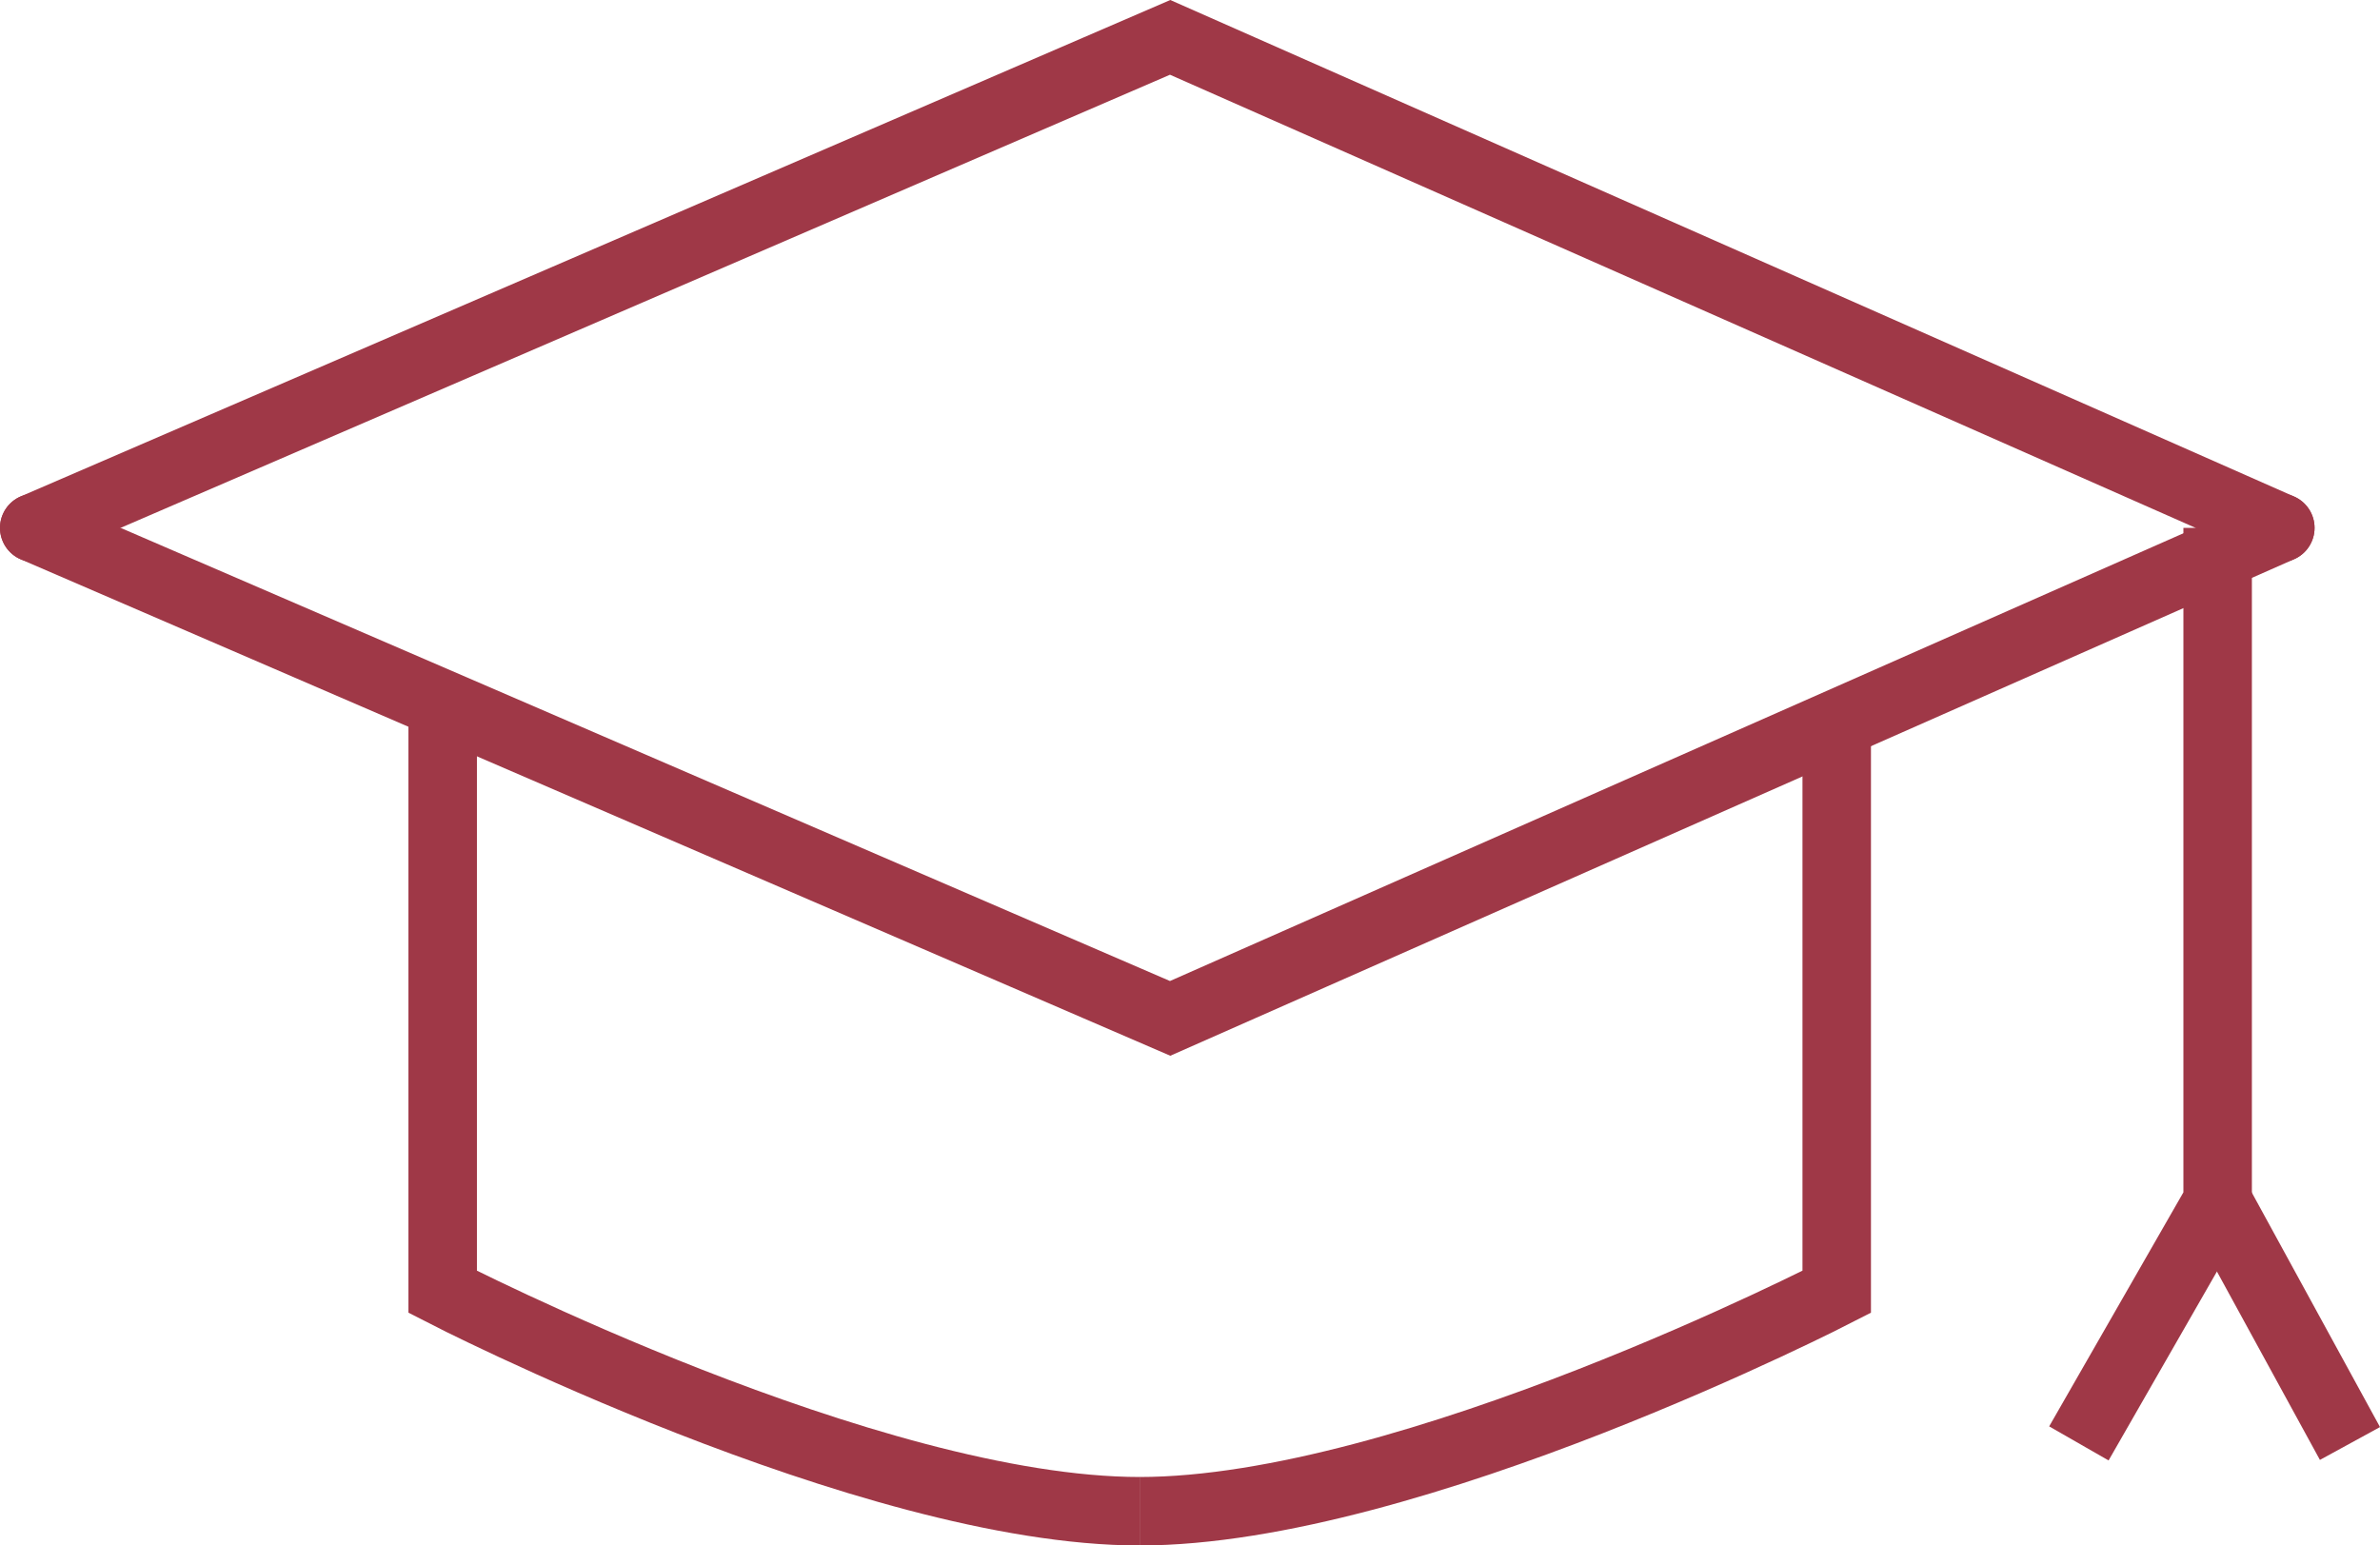
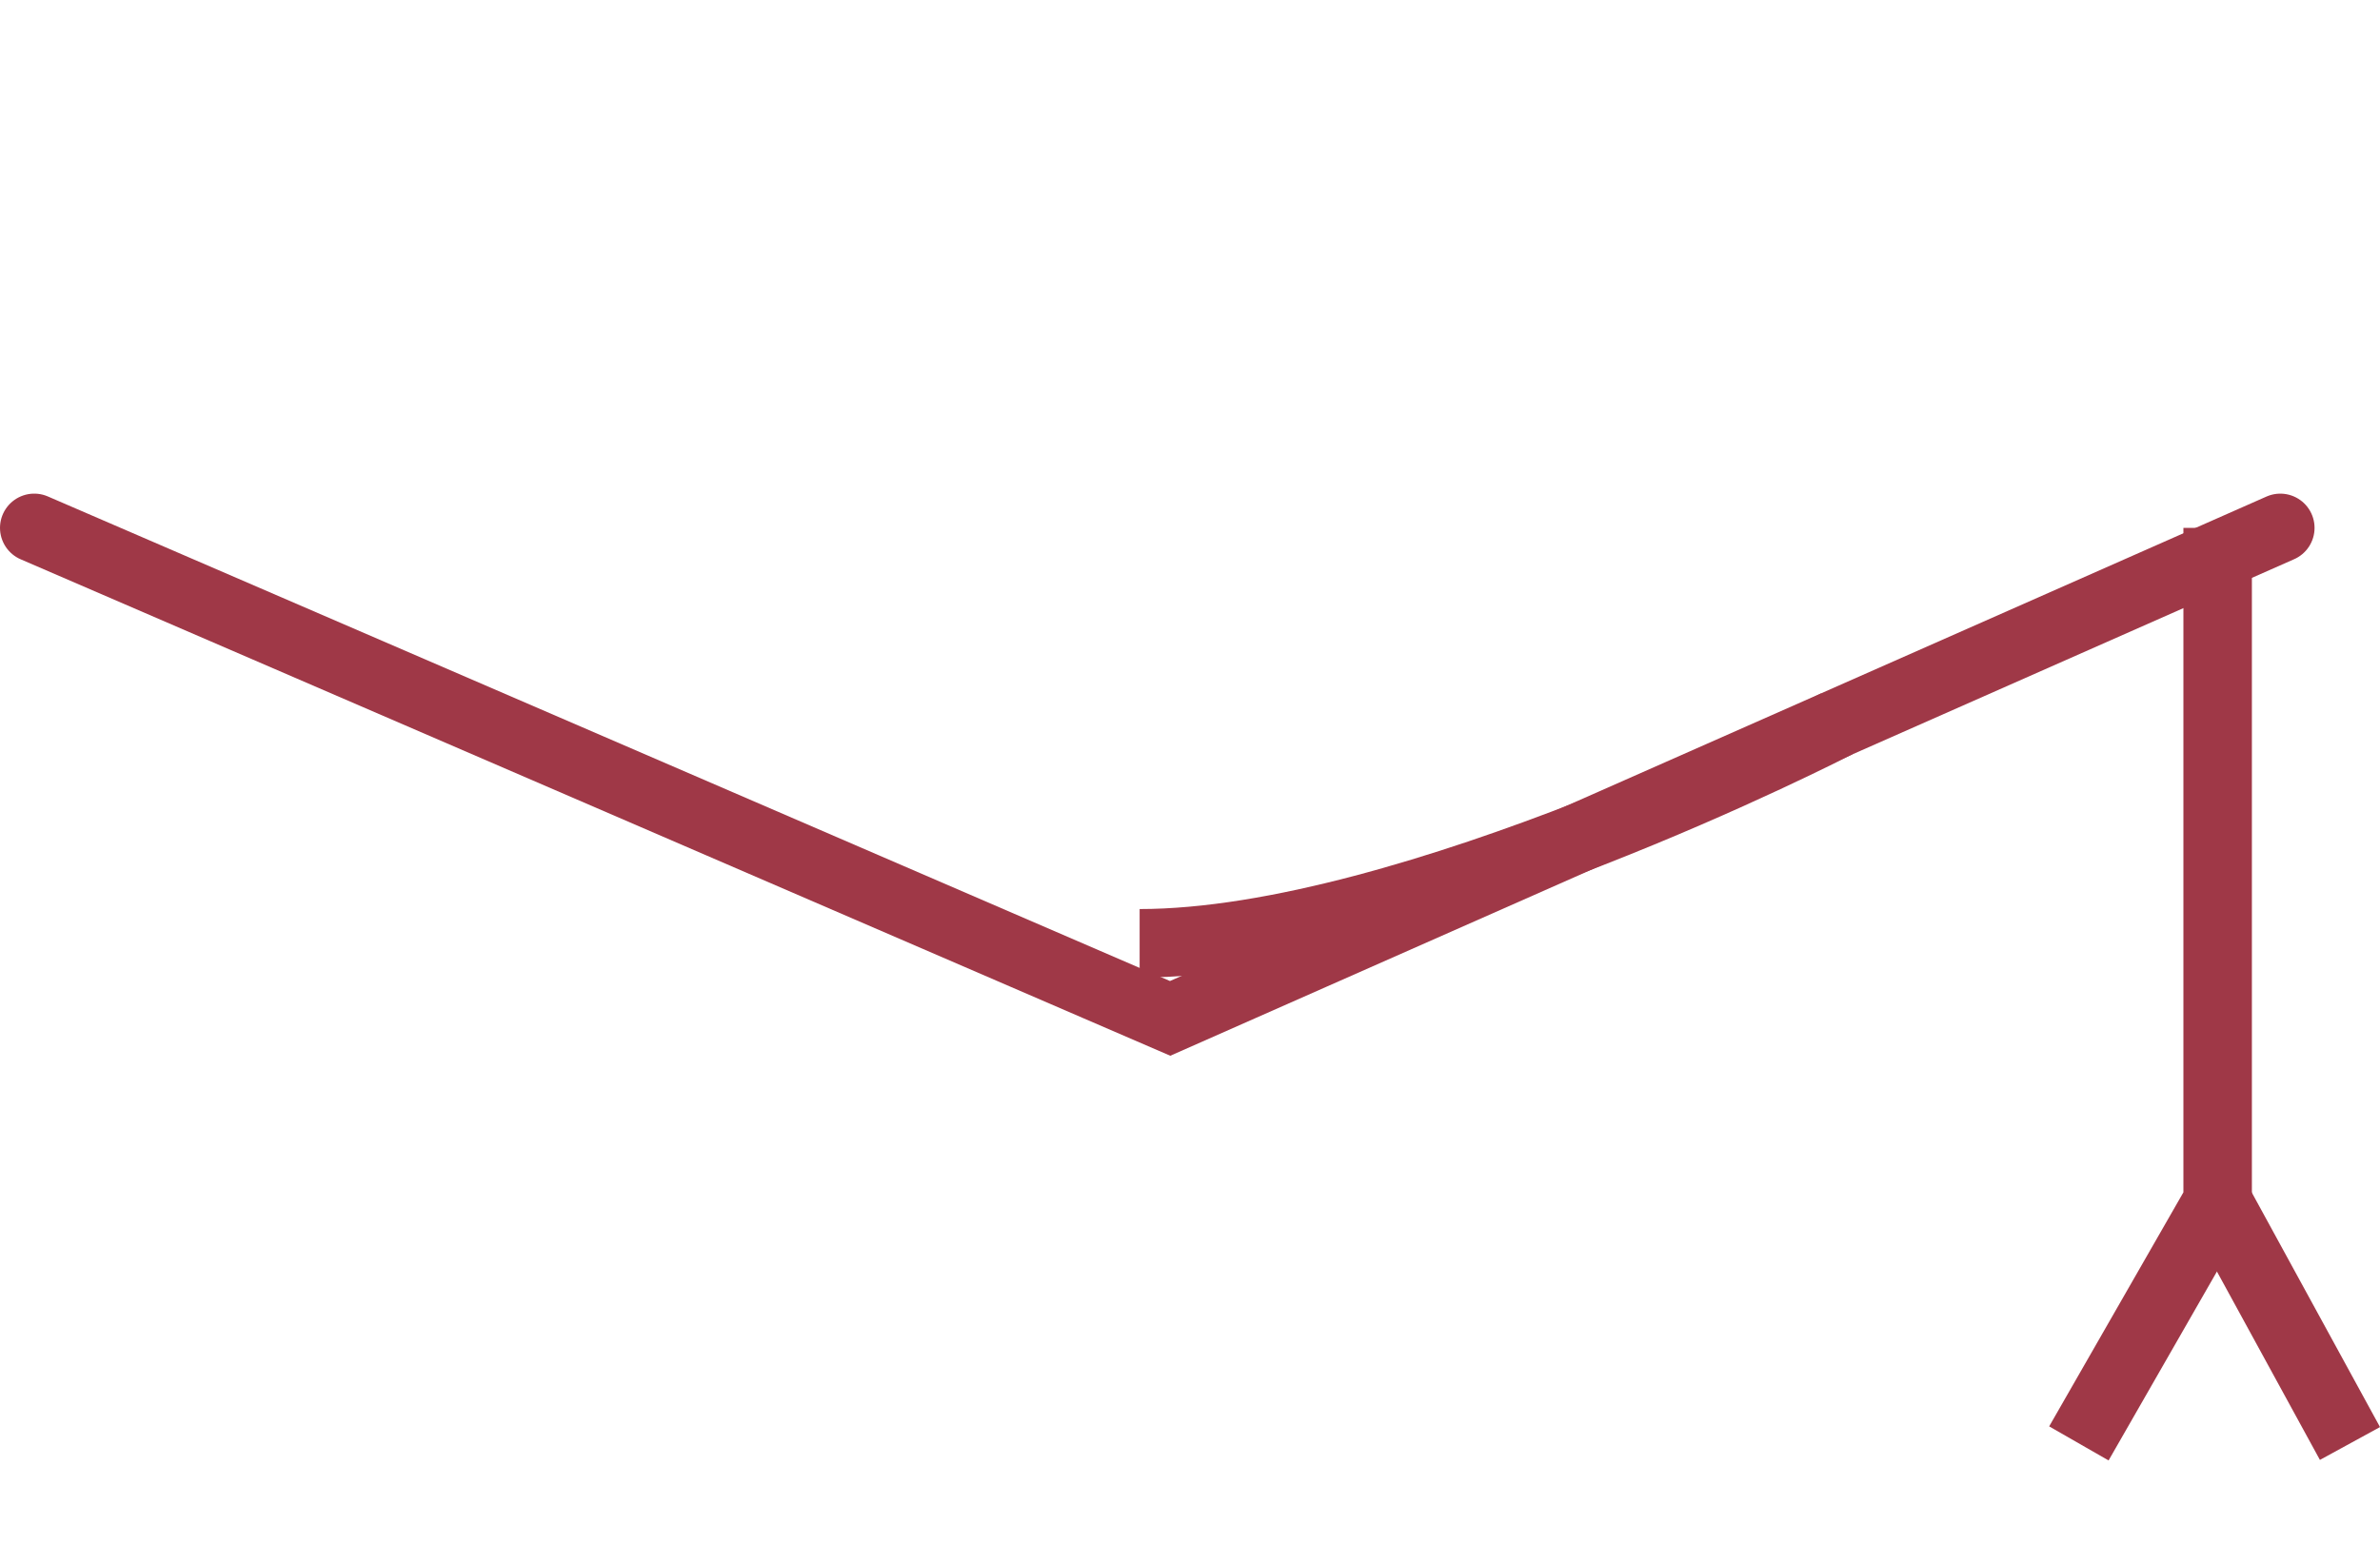
<svg xmlns="http://www.w3.org/2000/svg" viewBox="0 0 104.258 67.705">
  <defs>
    <style>
      .cls-1, .cls-2 {
        fill: none;
        stroke: #9f3847;
        stroke-miterlimit: 10;
        stroke-width: 3px;
      }

      .cls-2 {
        stroke-linecap: round;
      }
    </style>
  </defs>
  <g id="Layer_7" data-name="Layer 7" transform="translate(-263.341 -216.942)">
    <g id="Group_19" data-name="Group 19">
-       <path id="Path_21" data-name="Path 21" class="cls-1" d="M282.733,248.653v24.881s18.661,9.613,30.536,9.613" />
-       <path id="Path_22" data-name="Path 22" class="cls-1" d="M343.8,248.653v24.881s-18.661,9.613-30.536,9.613" />
-       <path id="Path_23" data-name="Path 23" class="cls-2" d="M264.841,240.067,314.6,218.579l48.632,21.488" />
+       <path id="Path_22" data-name="Path 22" class="cls-1" d="M343.8,248.653s-18.661,9.613-30.536,9.613" />
      <path id="Path_24" data-name="Path 24" class="cls-2" d="M264.841,240.067,314.6,261.556l48.632-21.488" />
      <path id="Path_25" data-name="Path 25" class="cls-1" d="M360.487,240.067v29.509l-6.079,10.6" />
      <line id="Line_33" data-name="Line 33" class="cls-1" x1="5.796" y1="10.603" transform="translate(360.487 269.576)" />
    </g>
  </g>
</svg>